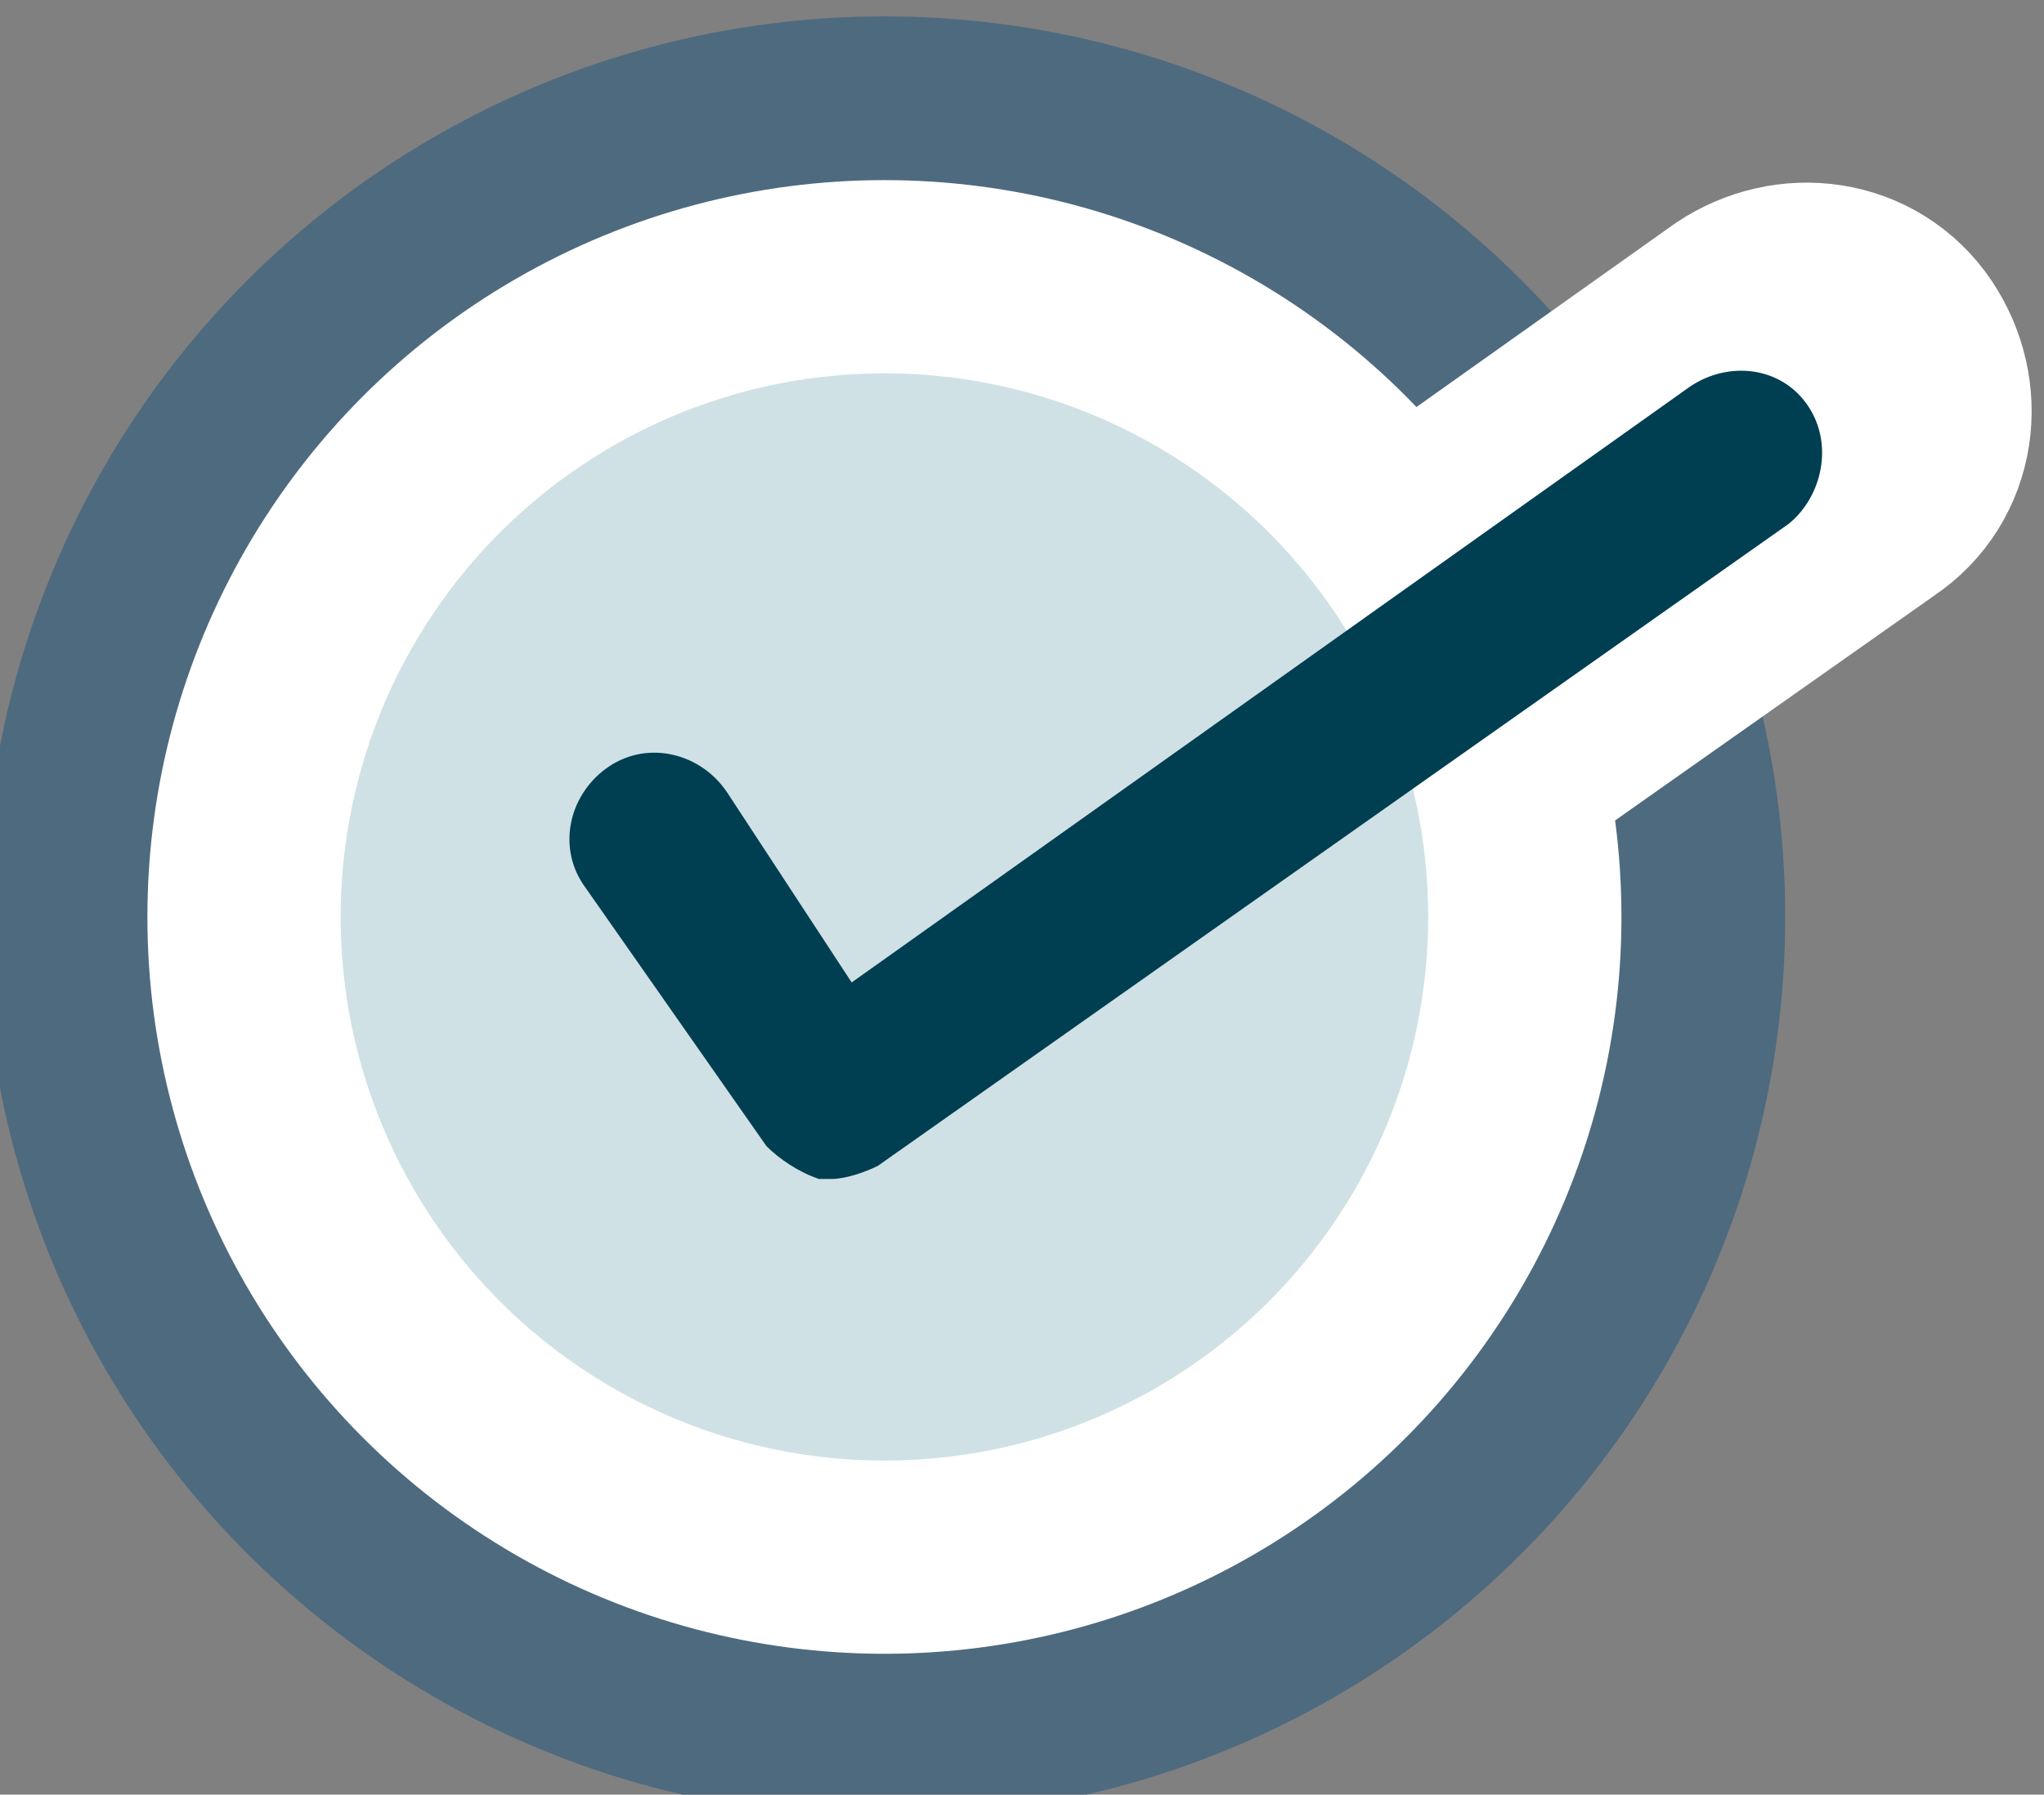
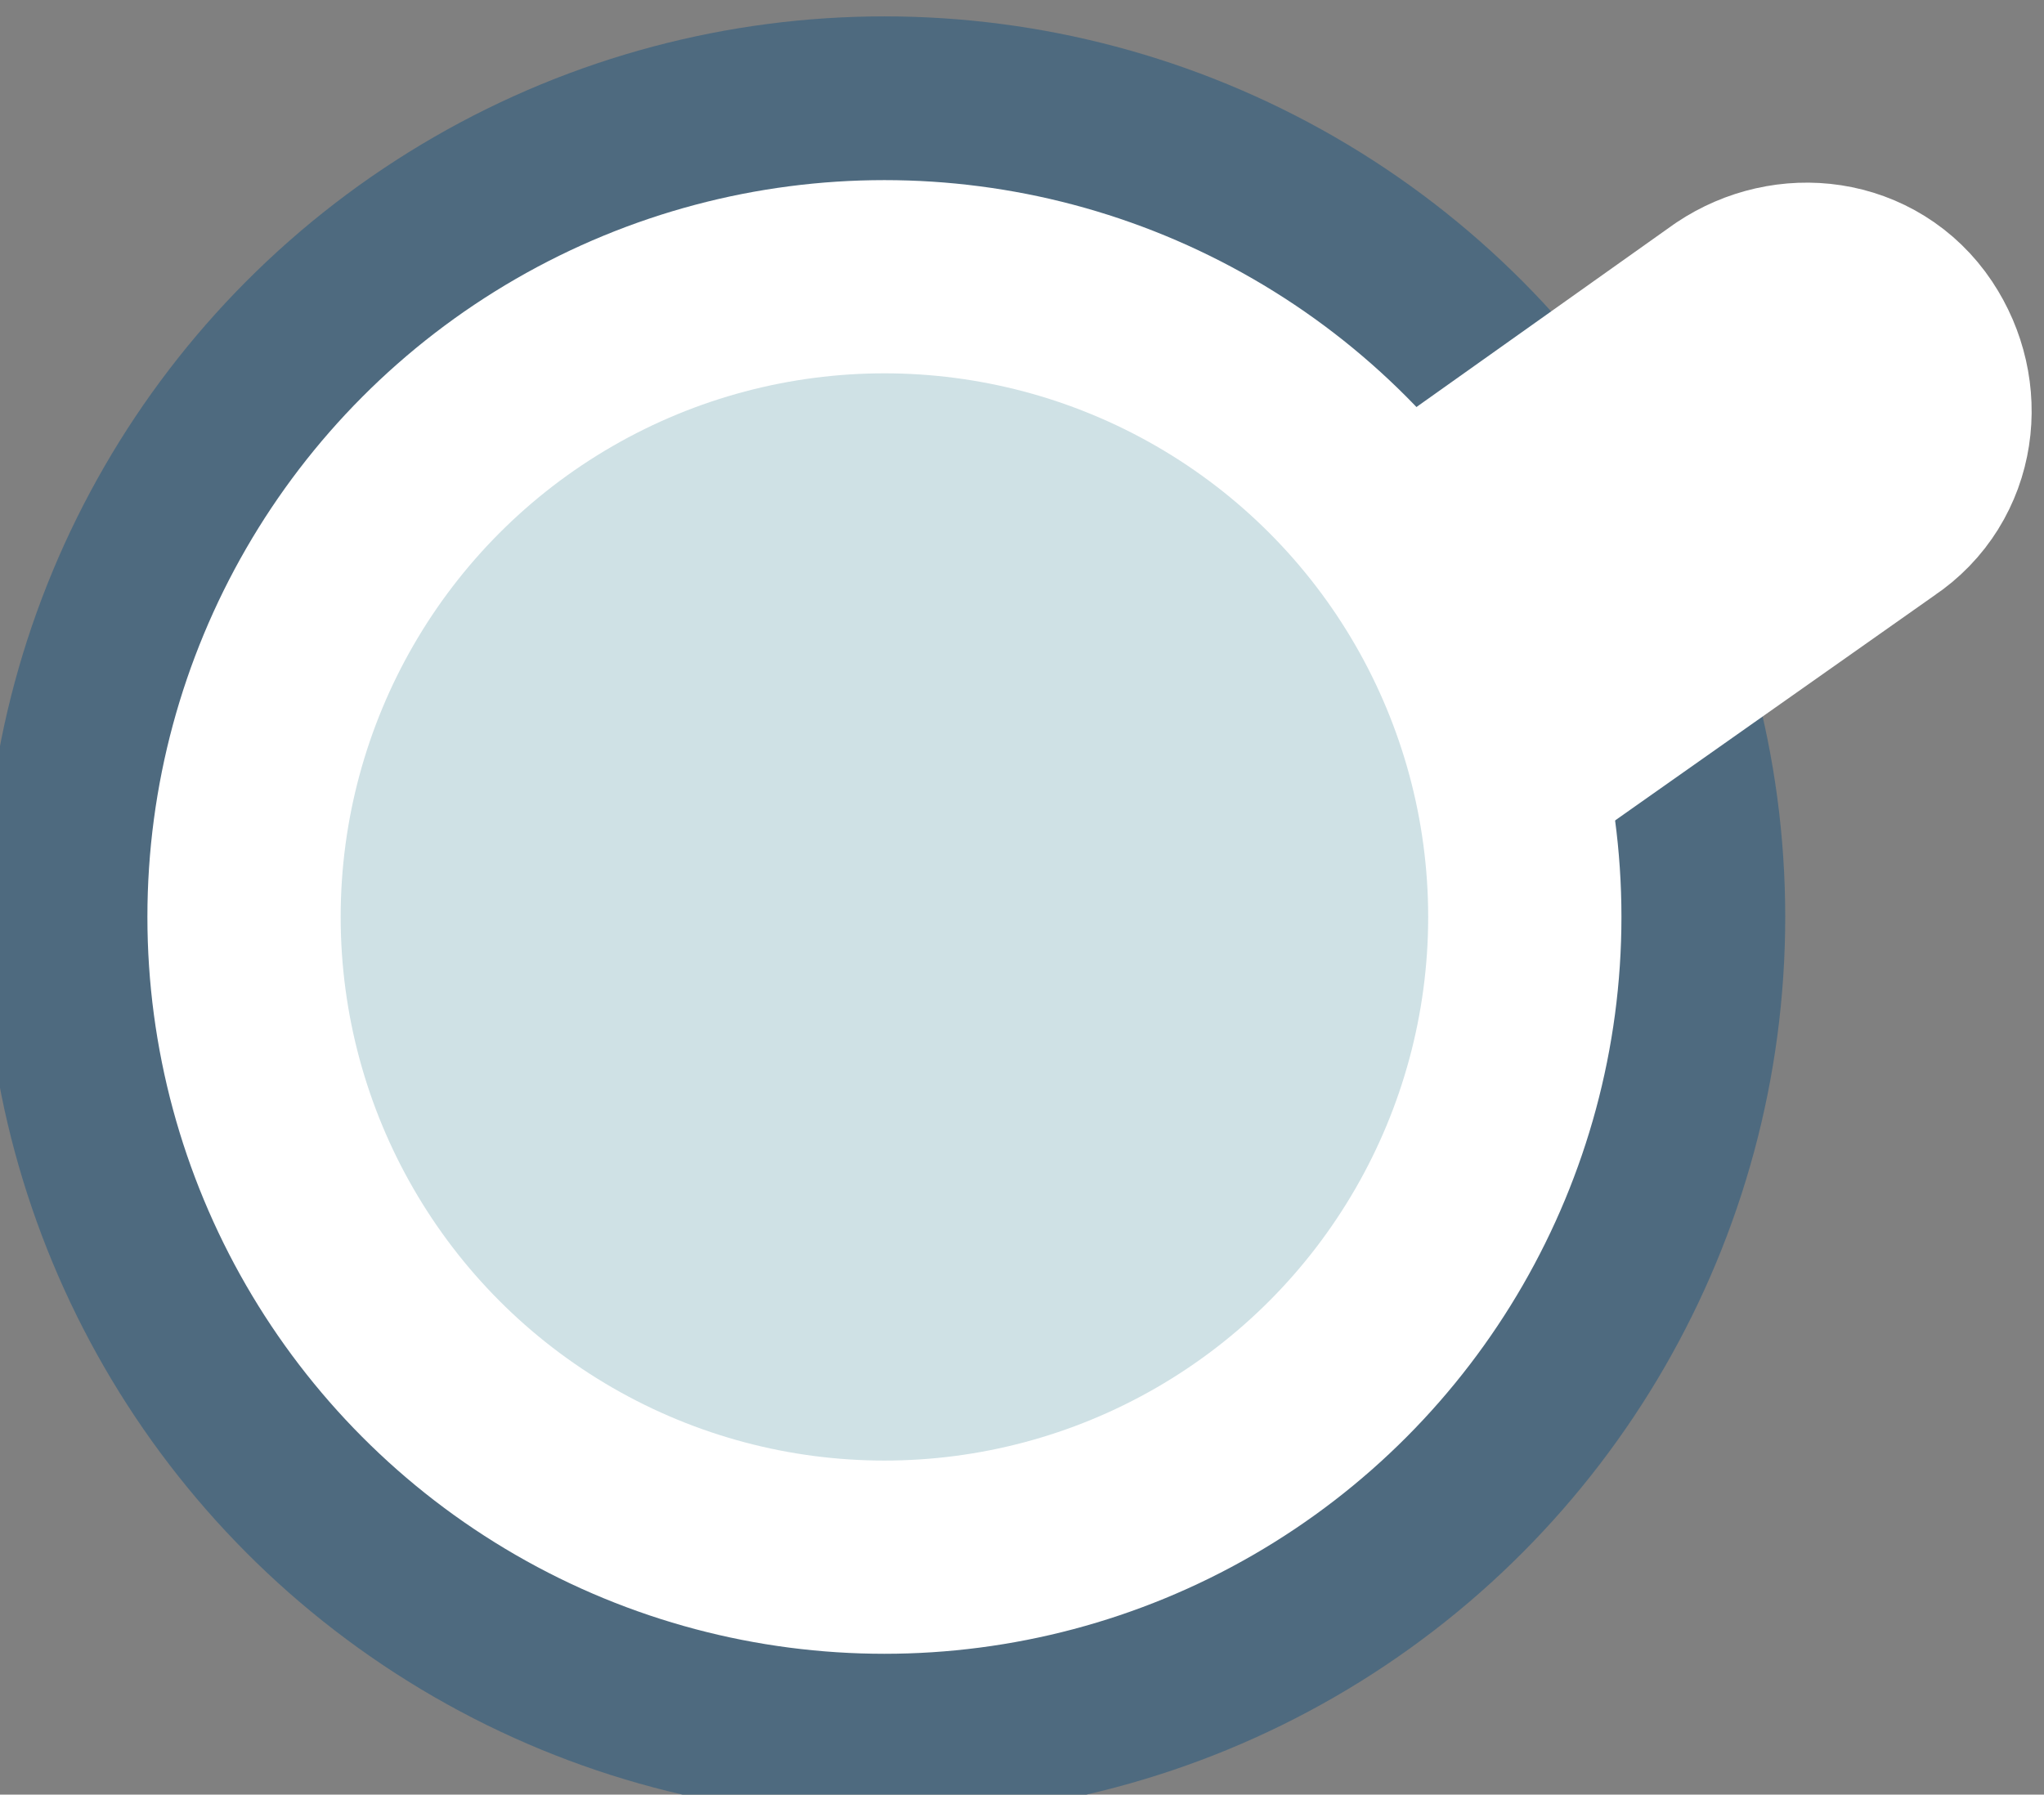
<svg xmlns="http://www.w3.org/2000/svg" version="1.1" id="Layer_1" x="0px" y="0px" viewBox="0 0 31.2 27.4" style="enable-background:new 0 0 31.2 27.4;" xml:space="preserve">
  <rect x="0" y="0" width="31.2" height="27.4" fill="#808080" stroke="none" />
  <style type="text/css">
	.st0{fill:#FFFFFF;stroke:#4E6A7F;stroke-width:2.5;stroke-linecap:round;stroke-linejoin:round;stroke-miterlimit:10;}
	.st1{fill:#FFFFFF;stroke:#FFFFFF;stroke-width:4.343;stroke-linecap:round;stroke-linejoin:round;stroke-miterlimit:10;}
	.st2{fill:#D9E1F2;}
	.st3{fill:#8AA7D7;}
	.st4{fill:#E2EFCE;}
	.st5{fill:#ABD25F;}
	.st6{fill:#EBDBEC;}
	.st7{fill:#9F3895;}
	.st8{fill:#FFECCE;}
	.st9{fill:#F3D181;}
	.st10{fill:#E7EEF0;}
	.st11{fill:#95C1CB;}
	.st12{fill:none;stroke:#FFFFFF;stroke-width:4.343;stroke-linecap:round;stroke-linejoin:round;stroke-miterlimit:10;}
	.st13{fill:#CEE6DF;}
	.st14{fill:#61B39F;}
	.st15{fill:#CFE1E5;}
	.st16{fill:#003E52;}
</style>
  <g id="Layer_2">
    <g>
      <circle class="st0" cx="13.5" cy="14" r="12.5" />
      <g>
-         <path class="st1" d="M12.7,18c-0.1,0-0.2,0-0.2,0c-0.3-0.1-0.6-0.3-0.8-0.5l-3.5-5.3c-0.4-0.6-0.2-1.4,0.4-1.8     c0.6-0.4,1.4-0.2,1.8,0.4L13,15l13.8-9.8c0.6-0.4,1.4-0.3,1.8,0.3c0.4,0.6,0.3,1.4-0.3,1.8L13.4,17.8C13.2,17.9,12.9,18,12.7,18z     " />
+         <path class="st1" d="M12.7,18c-0.1,0-0.2,0-0.2,0c-0.3-0.1-0.6-0.3-0.8-0.5l-3.5-5.3c-0.4-0.6-0.2-1.4,0.4-1.8     c0.6-0.4,1.4-0.2,1.8,0.4L13,15l13.8-9.8c0.6-0.4,1.4-0.3,1.8,0.3c0.4,0.6,0.3,1.4-0.3,1.8L13.4,17.8z     " />
      </g>
      <circle class="st15" cx="13.5" cy="14" r="8.3" />
      <g>
-         <path class="st16" d="M12.7,18c-0.1,0-0.2,0-0.2,0c-0.3-0.1-0.6-0.3-0.8-0.5l-2.8-4c-0.4-0.6-0.2-1.4,0.4-1.8     c0.6-0.4,1.4-0.2,1.8,0.4L13,15l12.8-9.1c0.6-0.4,1.4-0.3,1.8,0.3C28,6.8,27.8,7.6,27.3,8l-13.9,9.8C13.2,17.9,12.9,18,12.7,18z" />
-       </g>
+         </g>
    </g>
  </g>
</svg>